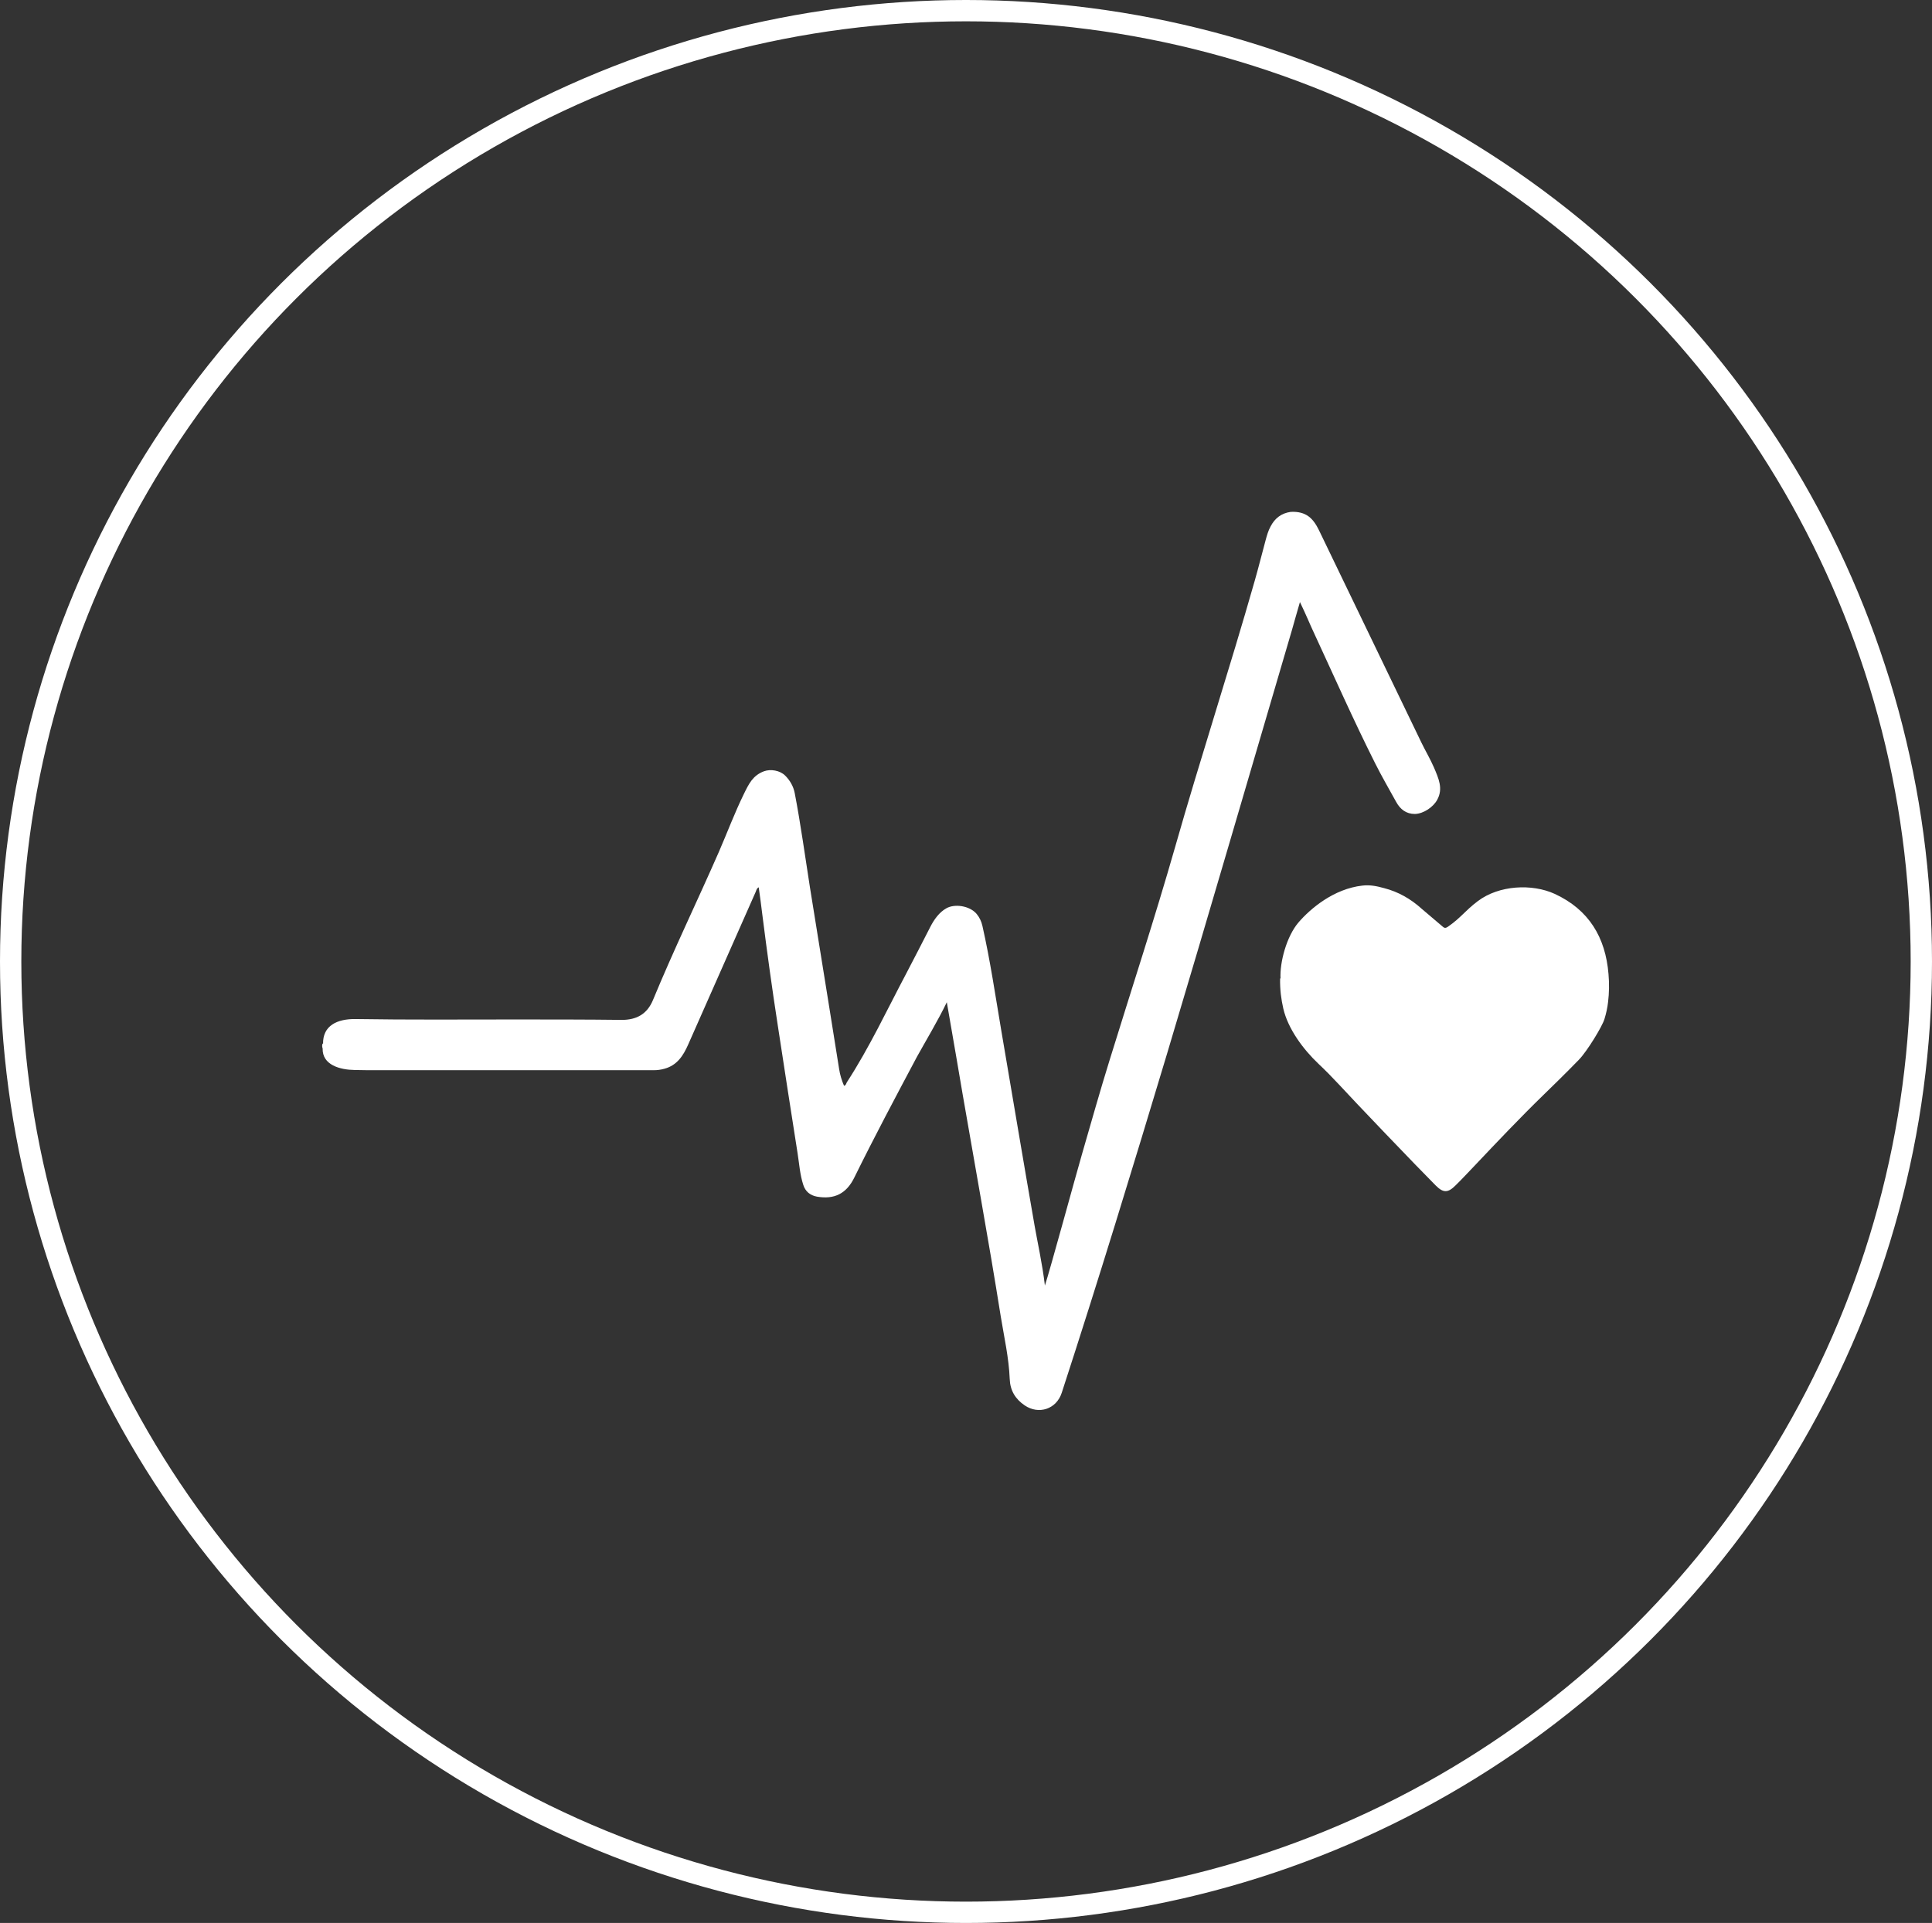
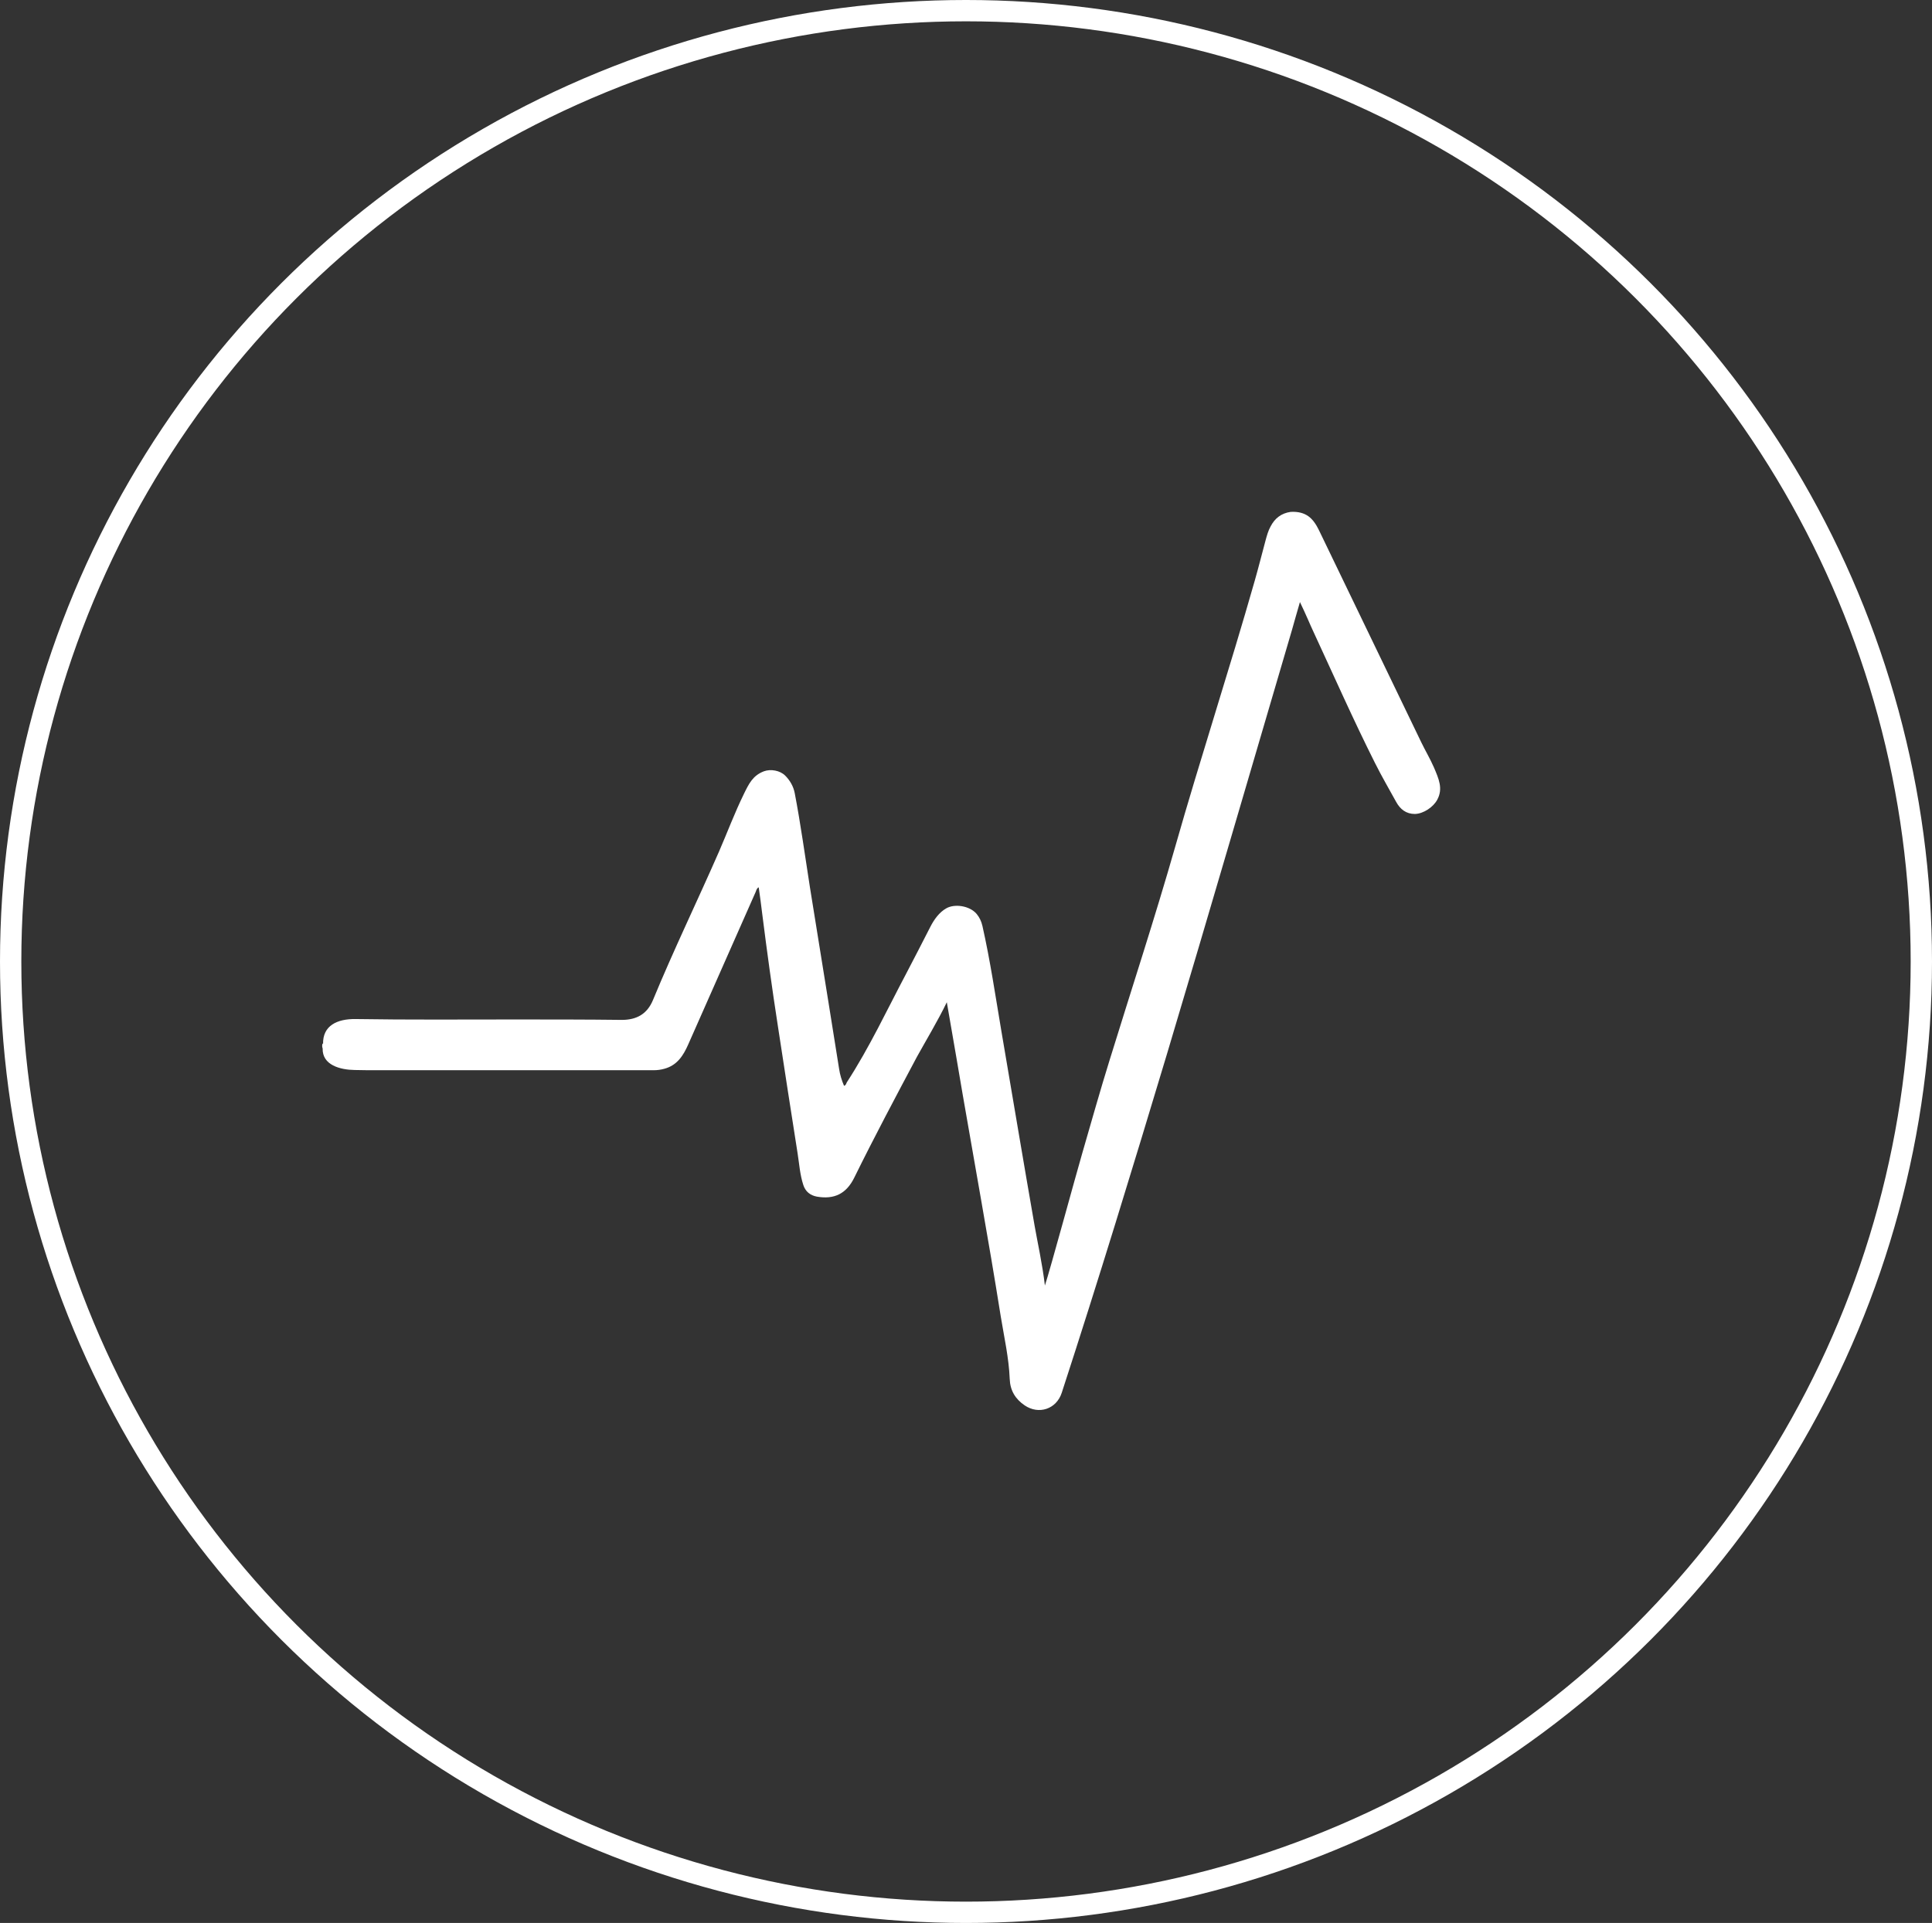
<svg xmlns="http://www.w3.org/2000/svg" id="Layer_2" viewBox="0 0 90.6 90.2">
  <rect x="0" y="0" width="90.6" height="90.2" fill="#333333" stroke="none" />
  <defs>
    <style>      .cls-1 {        fill: #fff;      }      .cls-2 {        fill: none;        stroke: #fff;        stroke-miterlimit: 10;      }    </style>
  </defs>
  <g id="Layer_1-2" data-name="Layer_1">
    <ellipse class="cls-2" cx="45.3" cy="45.1" rx="44.8" ry="44.6" />
    <g>
      <path class="cls-1" d="M15.15,48.97c-.02-.87.67-1.18,1.52-1.17,2.49.04,4.97.02,7.46.02,1.68,0,3.36,0,5.03.02.7,0,1.19-.28,1.46-.93.97-2.35,2.08-4.64,3.1-6.97.39-.9.73-1.81,1.16-2.69.24-.49.42-.87.94-1.07.32-.12.76-.04,1,.2.23.23.39.51.45.83.28,1.46.48,2.94.71,4.4.29,1.8.58,3.6.87,5.4.17,1.04.33,2.09.5,3.13.04.27.12.53.23.79.09-.02.1-.1.13-.16,1.06-1.63,1.88-3.39,2.79-5.11.38-.73.76-1.46,1.13-2.19.18-.35.42-.68.74-.86.39-.23,1.1-.13,1.43.26.13.16.22.34.27.56.37,1.64.61,3.29.89,4.94.52,3.05,1.03,6.1,1.56,9.14.11.64.37,1.82.48,2.79.24-.72,1.43-5.1,1.75-6.2.42-1.45.83-2.91,1.28-4.36,1.03-3.34,2.12-6.66,3.08-10.02,1.19-4.18,2.54-8.3,3.73-12.48.18-.63.34-1.27.51-1.9.06-.22.12-.44.23-.64.2-.39.51-.63.95-.69.74-.04,1.03.35,1.21.65.06.11.12.22.17.33,1.58,3.28,3.17,6.57,4.75,9.85.19.39.41.76.58,1.15.23.54.44,1,.16,1.52-.18.34-.64.66-1.05.67-.41,0-.69-.22-.88-.57-.33-.6-.68-1.2-.99-1.82-1.01-2.01-1.92-4.07-2.87-6.12-.18-.38-.35-.81-.65-1.43-.09.3-.3,1.05-.38,1.33-1.95,6.62-3.87,13.24-5.85,19.85-1.6,5.32-3.22,10.63-4.94,15.91-.25.77-1.08,1.04-1.74.59-.44-.3-.68-.7-.7-1.24-.04-.99-.26-1.95-.42-2.93-.29-1.82-.6-3.64-.92-5.46-.38-2.21-.78-4.41-1.15-6.62-.12-.73-.28-1.59-.46-2.66-.39.82-1.02,1.87-1.4,2.56-1,1.88-2,3.76-2.94,5.67-.37.75-.93,1.03-1.75.89-.32-.06-.54-.24-.64-.55-.16-.49-.19-1-.27-1.5-.31-1.98-.62-3.96-.92-5.94-.27-1.74-.51-3.49-.73-5.23-.05-.43-.11-.85-.17-1.29-.1.05-.11.14-.14.21-1.06,2.39-2.11,4.78-3.17,7.17-.23.52-.52.97-1.11,1.13-.17.05-.34.07-.51.07-4.31,0-8.63,0-12.94,0-.36,0-.72,0-1.08-.01-.68-.01-1.52-.23-1.5-1.01-.03-.08-.03-.16,0-.24Z" />
-       <path class="cls-1" d="M60.05,45.9c-.04-.76.28-1.97.84-2.63.57-.66,1.66-1.58,3-1.73.35-.04.66.02,1.02.12.66.17,1.24.5,1.75.96.33.29.67.56,1,.85.09.08.15.06.24,0,.63-.44.79-.74,1.4-1.2.99-.75,2.54-.83,3.61-.34,1.6.74,2.38,2.04,2.52,3.76.04.45.03.89-.02,1.31-.03.27-.09.54-.17.8-.1.34-.81,1.51-1.2,1.91-.59.61-1.33,1.33-1.65,1.64-1.11,1.08-2.18,2.21-3.24,3.33-.3.31-.59.63-.9.93-.35.35-.57.35-.92,0-.88-.88-3.92-4.06-4.55-4.75-.29-.31-.6-.63-.94-.95-.73-.69-1.44-1.65-1.66-2.6-.1-.44-.16-.88-.15-1.42Z" />
    </g>
  </g>
</svg>